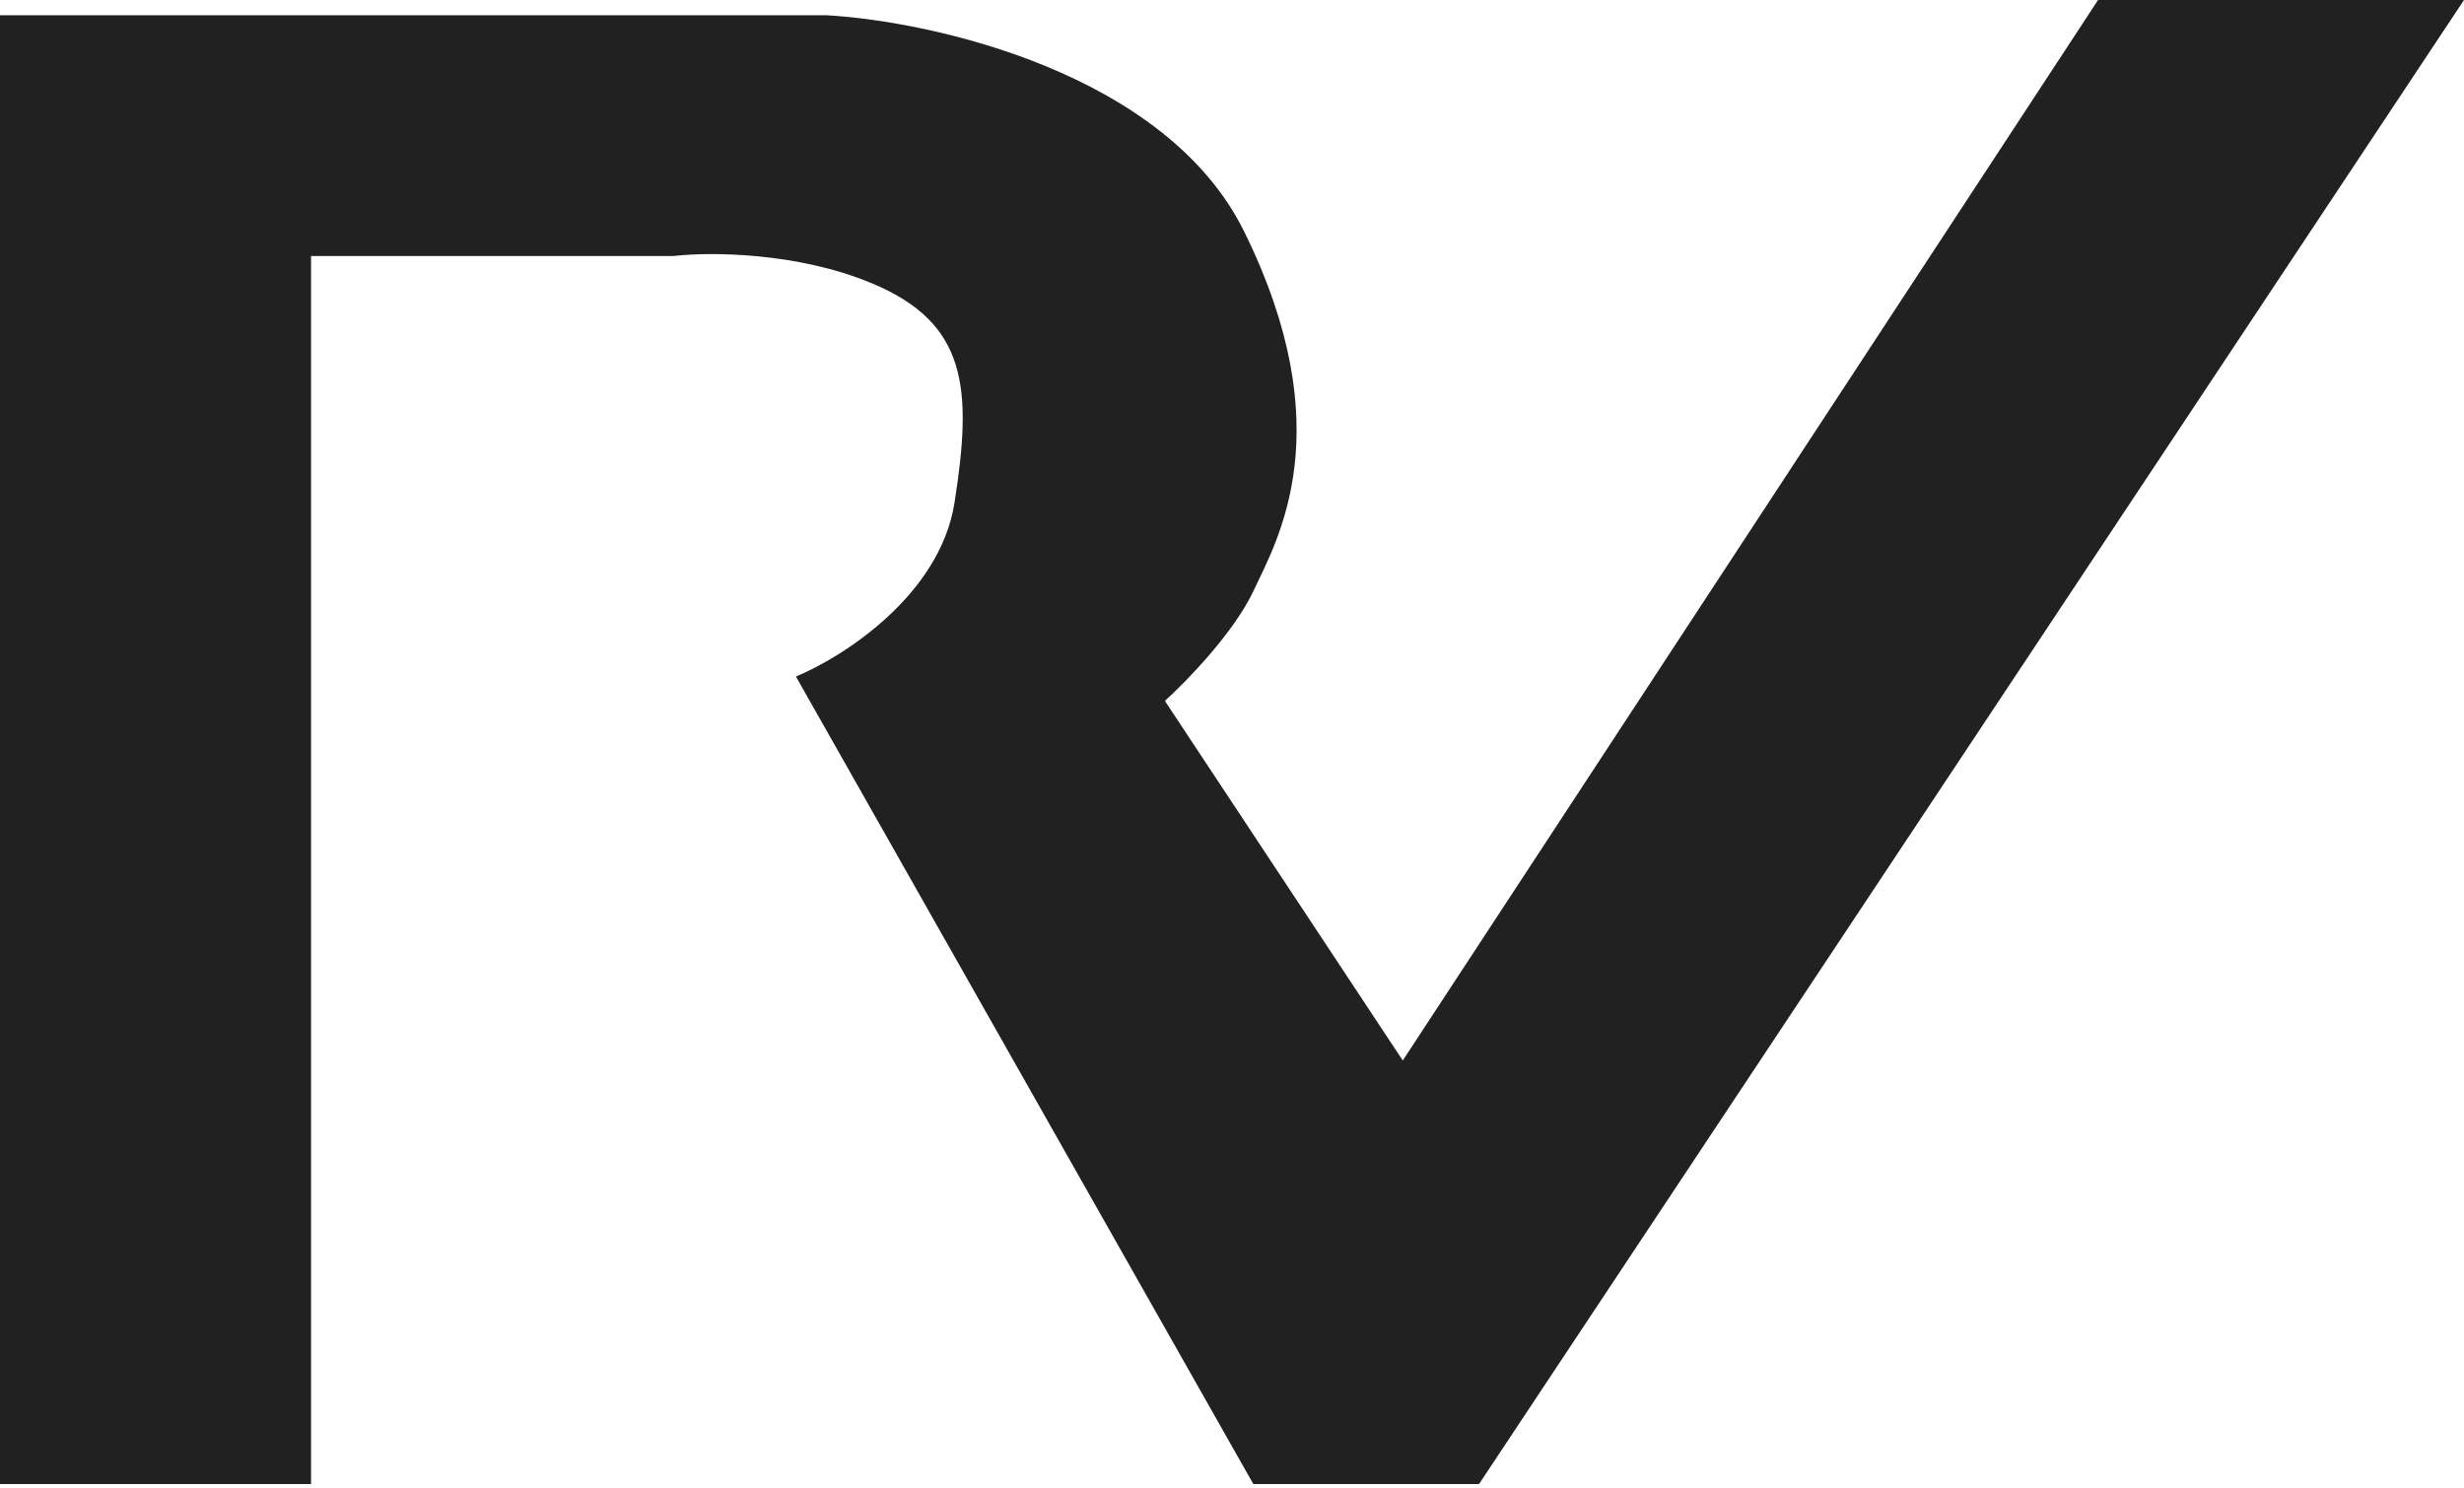
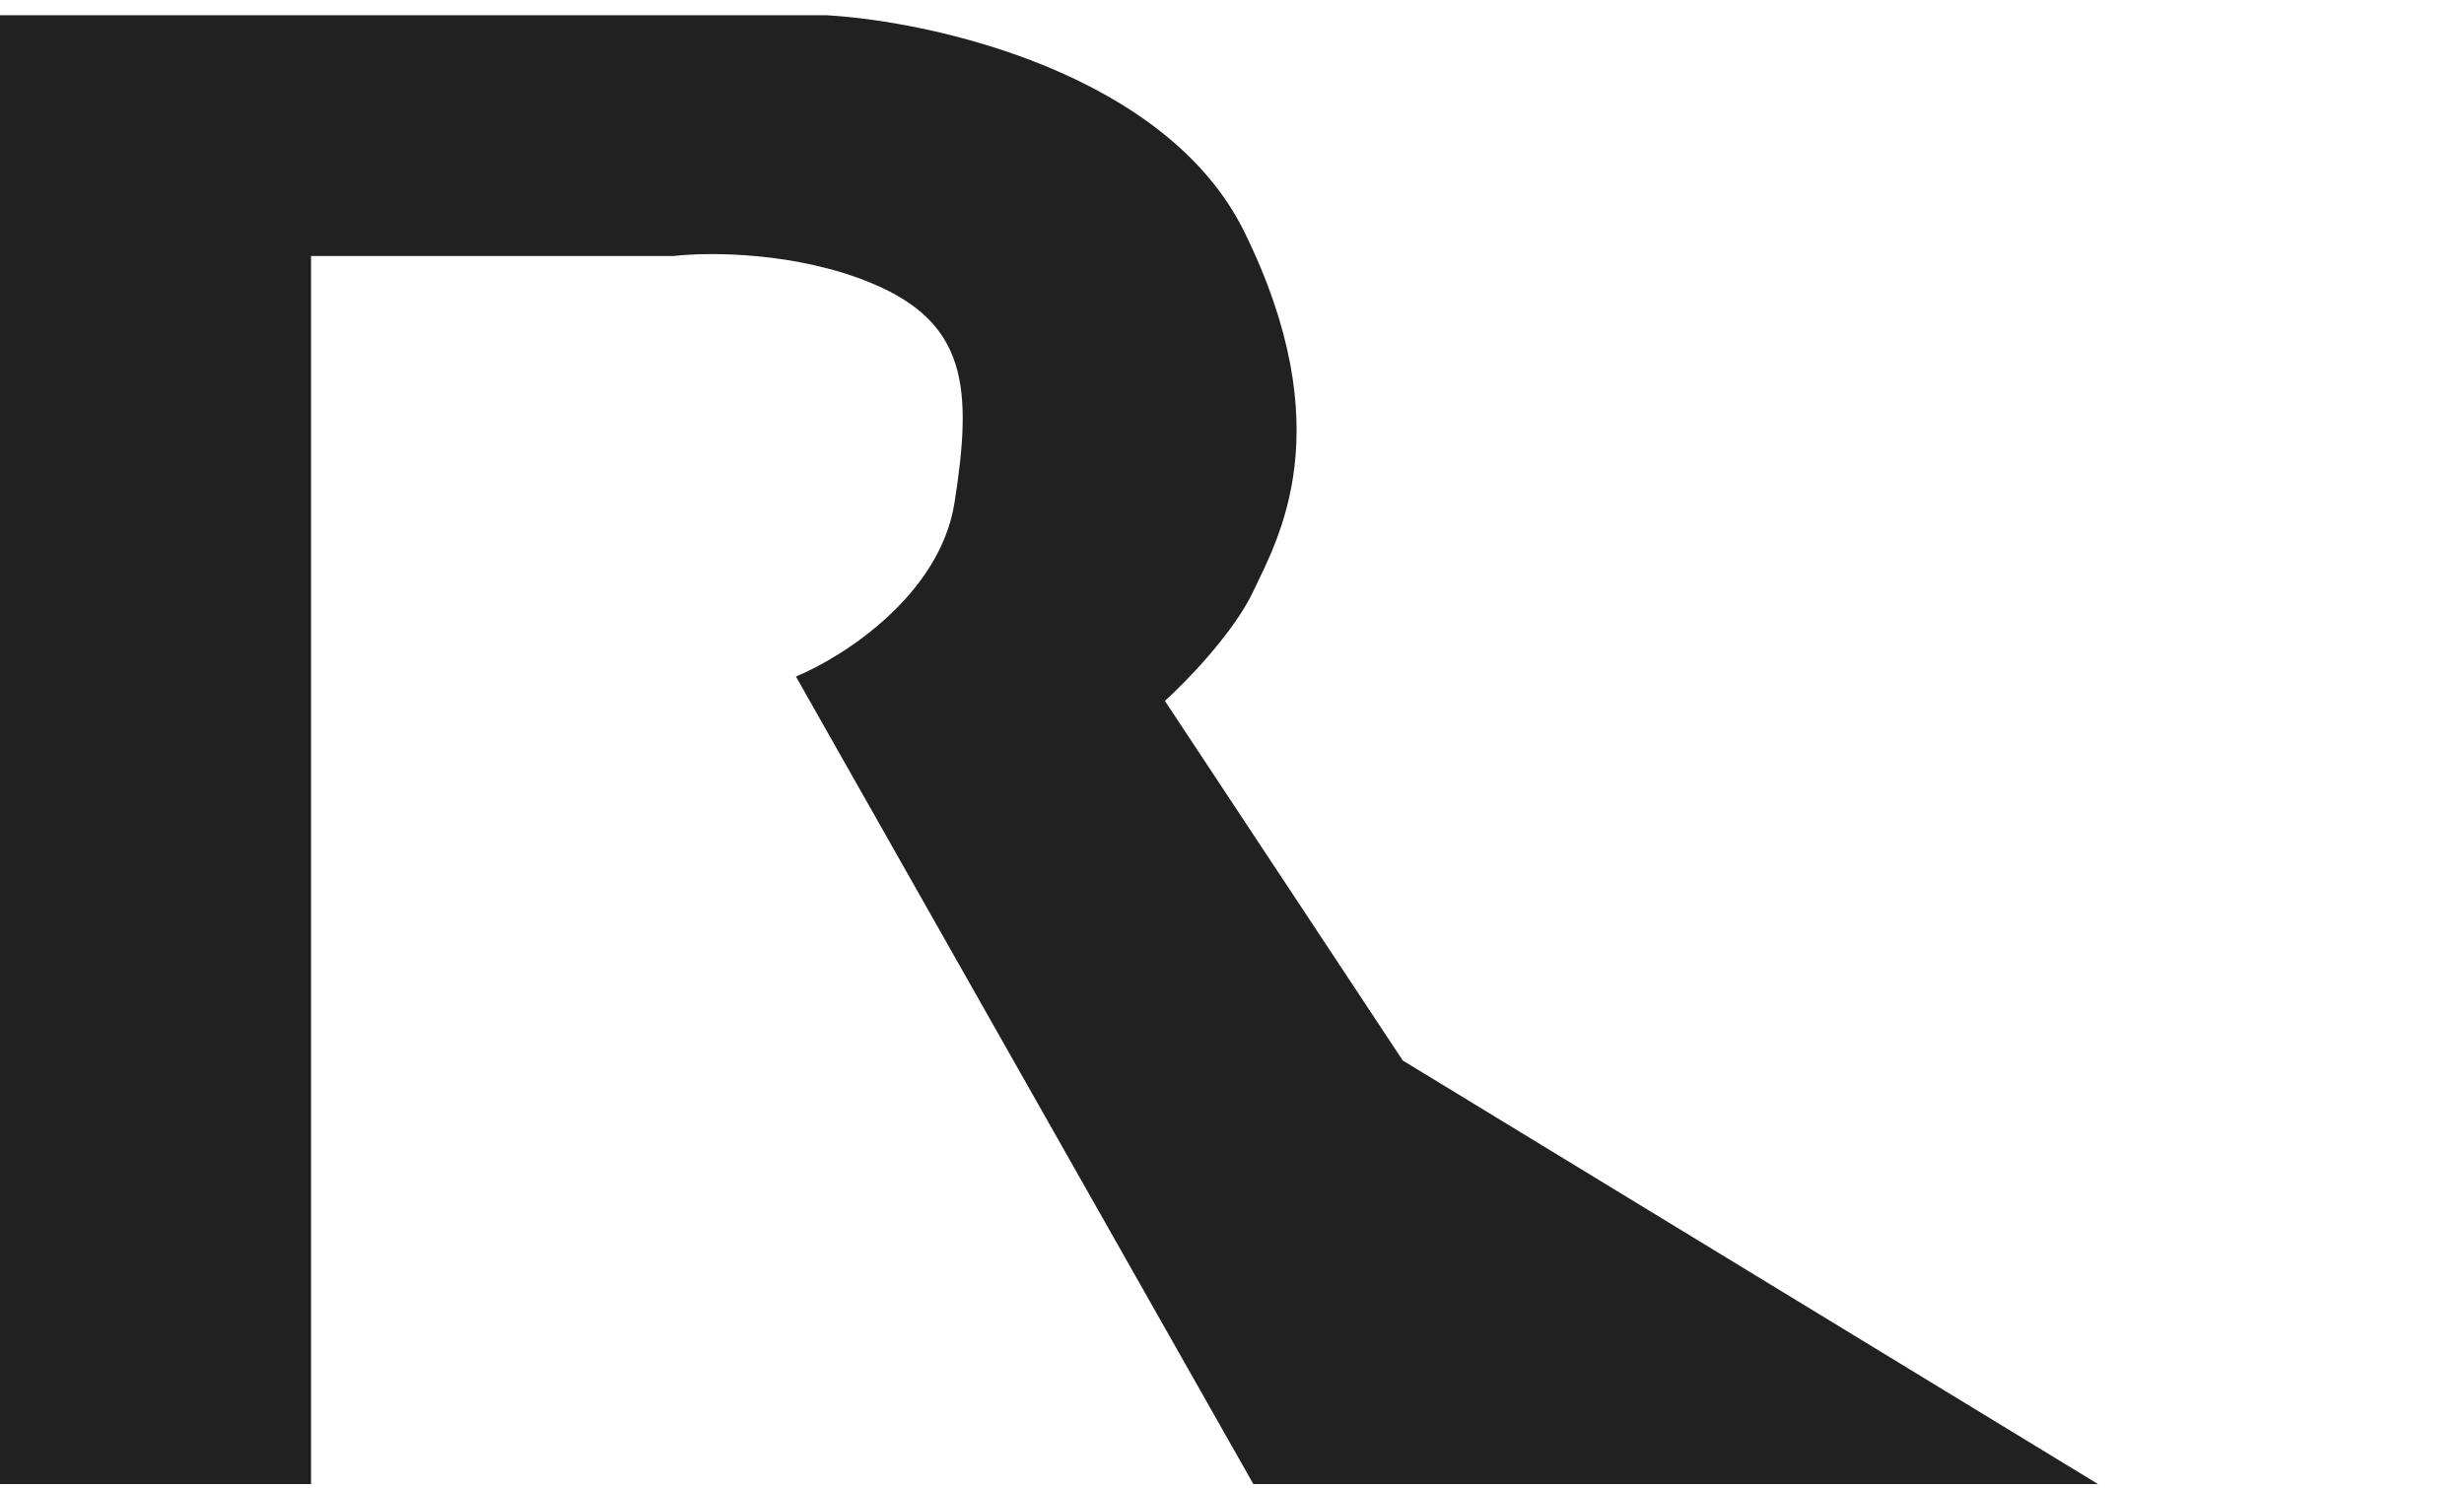
<svg xmlns="http://www.w3.org/2000/svg" width="336" height="203" viewBox="0 0 336 203" fill="none">
-   <path d="M0 2.078V202.41H42.416V34.913H91.901C96.614 34.358 108.618 34.331 118.931 38.653C131.822 44.056 132.653 52.784 130.158 68.578C128.162 81.213 114.911 89.637 108.535 92.269L170.911 202.41H201.683L336 0H286.099L191.287 144.638L158.851 95.594C161.762 92.962 168.25 86.284 170.911 80.631C174.238 73.566 182.97 58.603 169.663 31.587C159.018 9.975 127.248 2.909 112.693 2.078H0Z" fill="#212121" />
+   <path d="M0 2.078V202.41H42.416V34.913H91.901C96.614 34.358 108.618 34.331 118.931 38.653C131.822 44.056 132.653 52.784 130.158 68.578C128.162 81.213 114.911 89.637 108.535 92.269L170.911 202.41H201.683H286.099L191.287 144.638L158.851 95.594C161.762 92.962 168.25 86.284 170.911 80.631C174.238 73.566 182.97 58.603 169.663 31.587C159.018 9.975 127.248 2.909 112.693 2.078H0Z" fill="#212121" />
</svg>